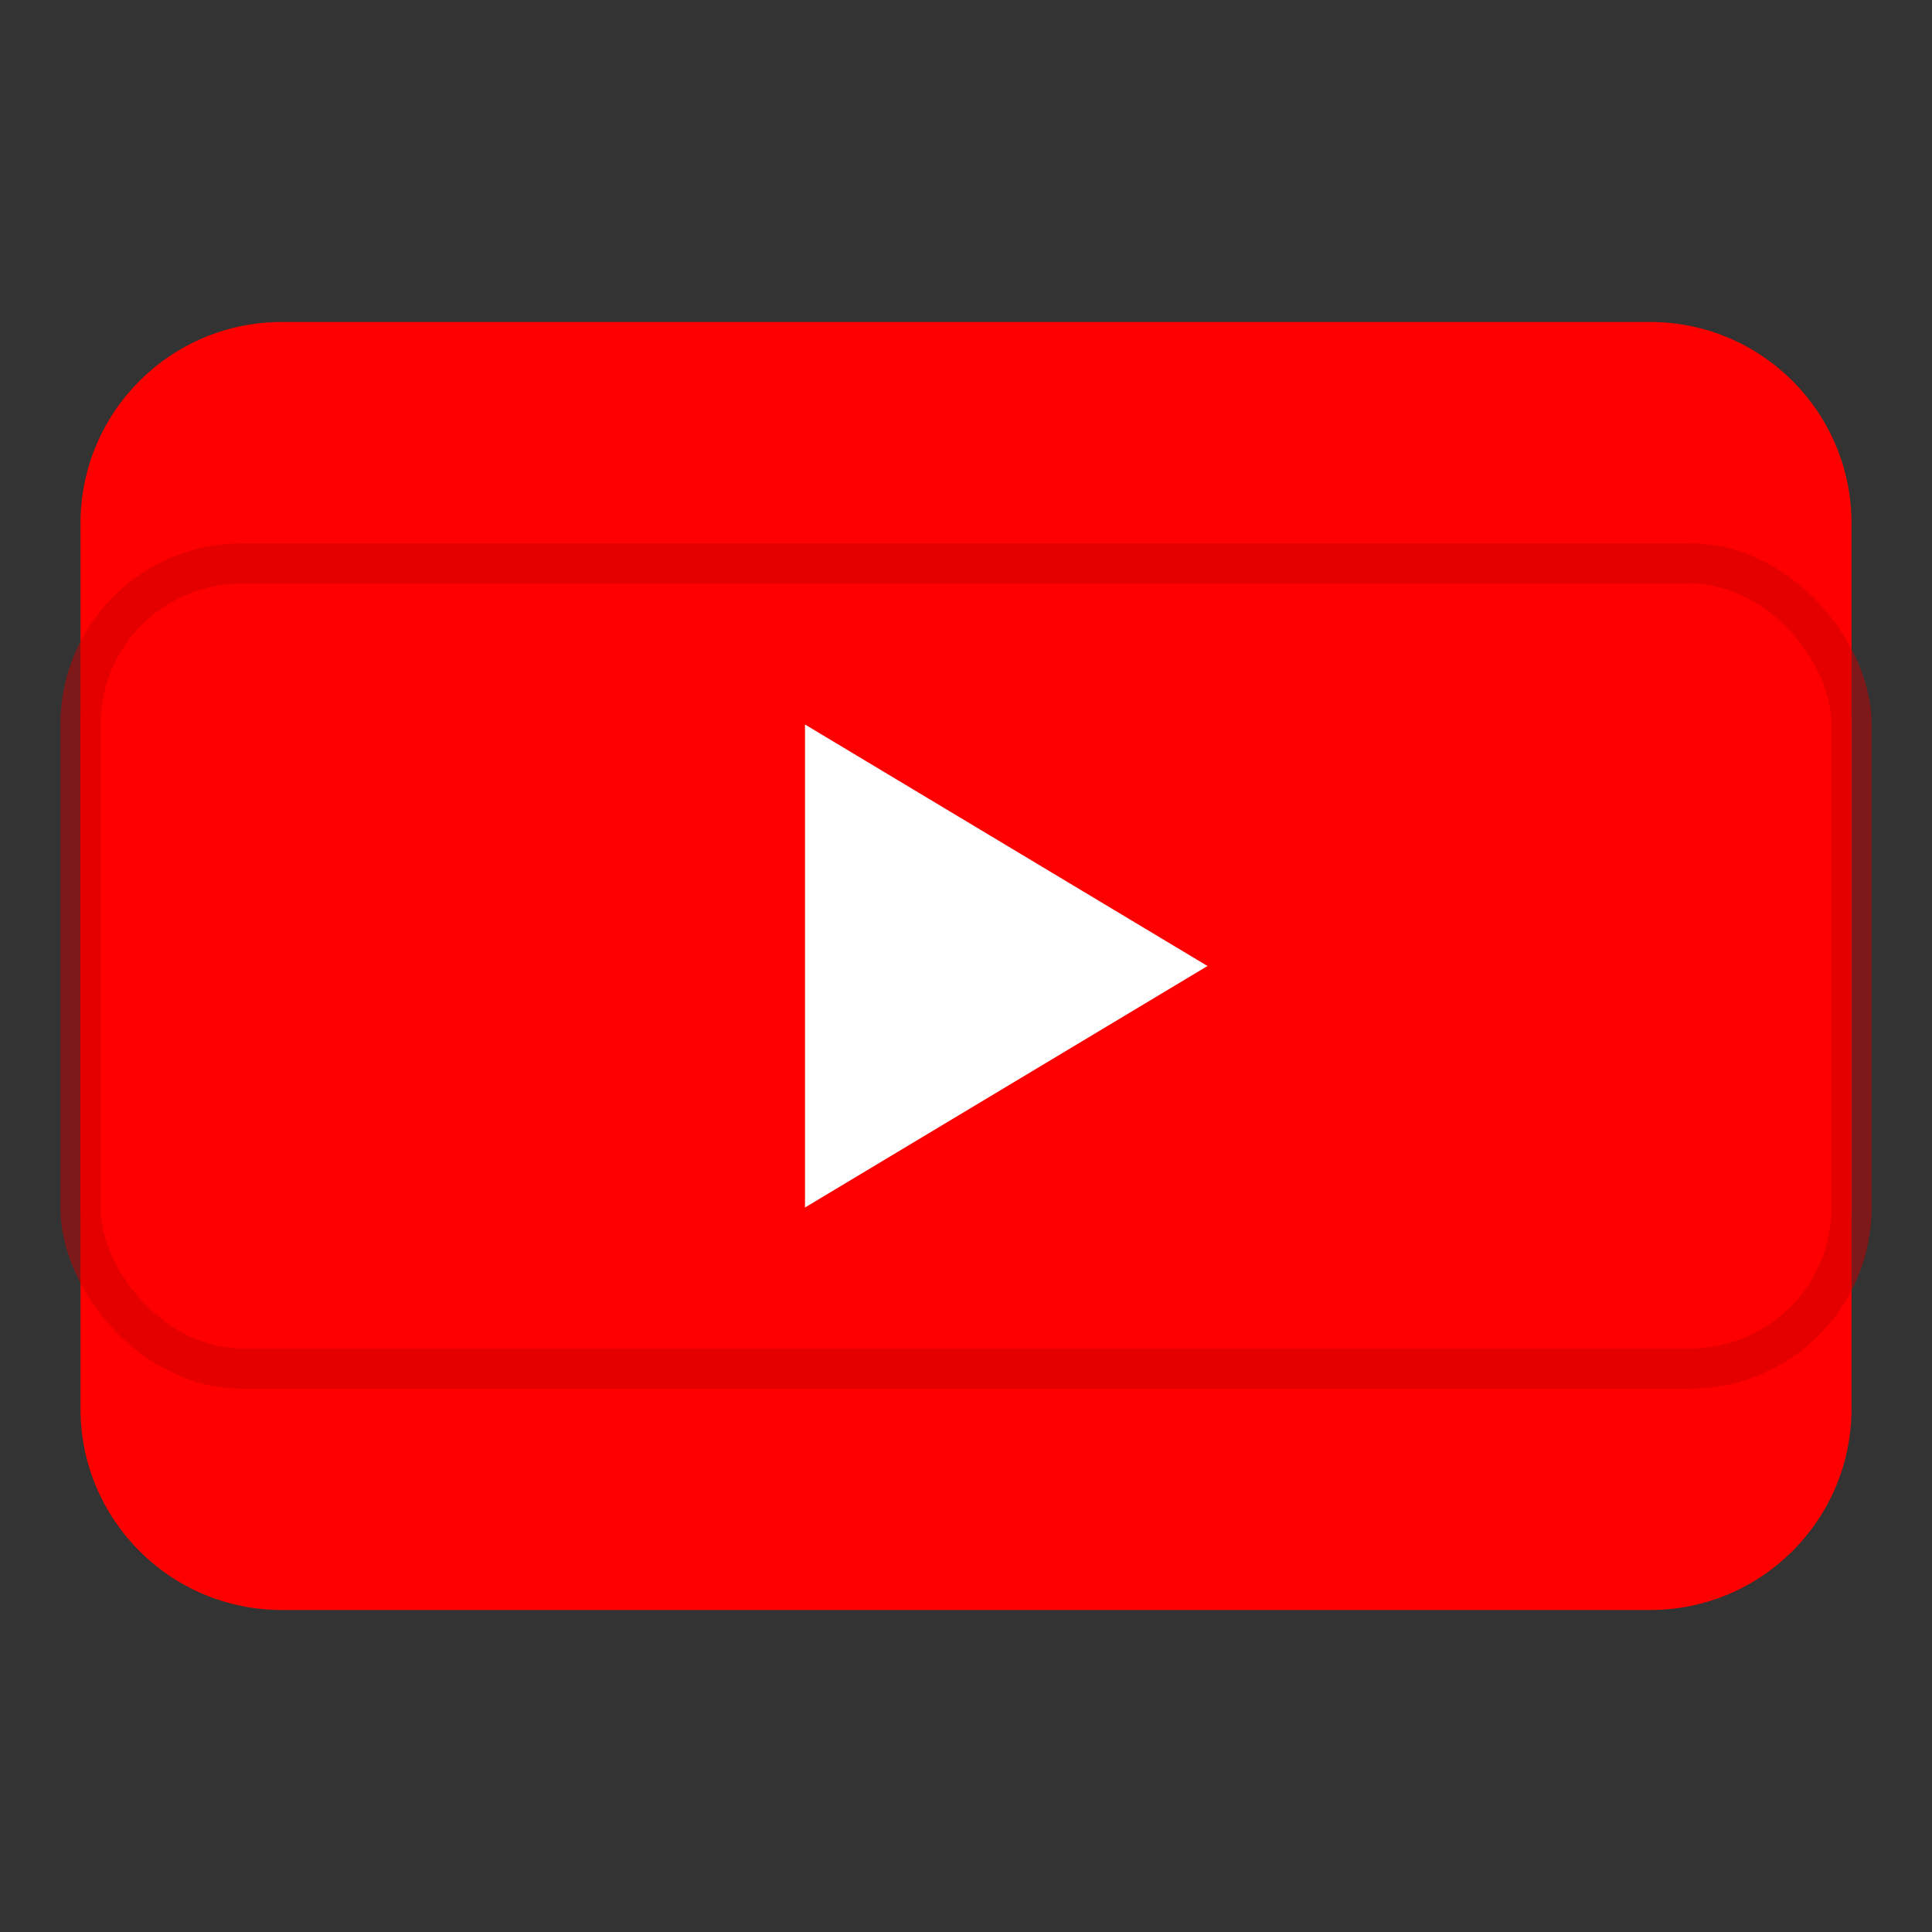
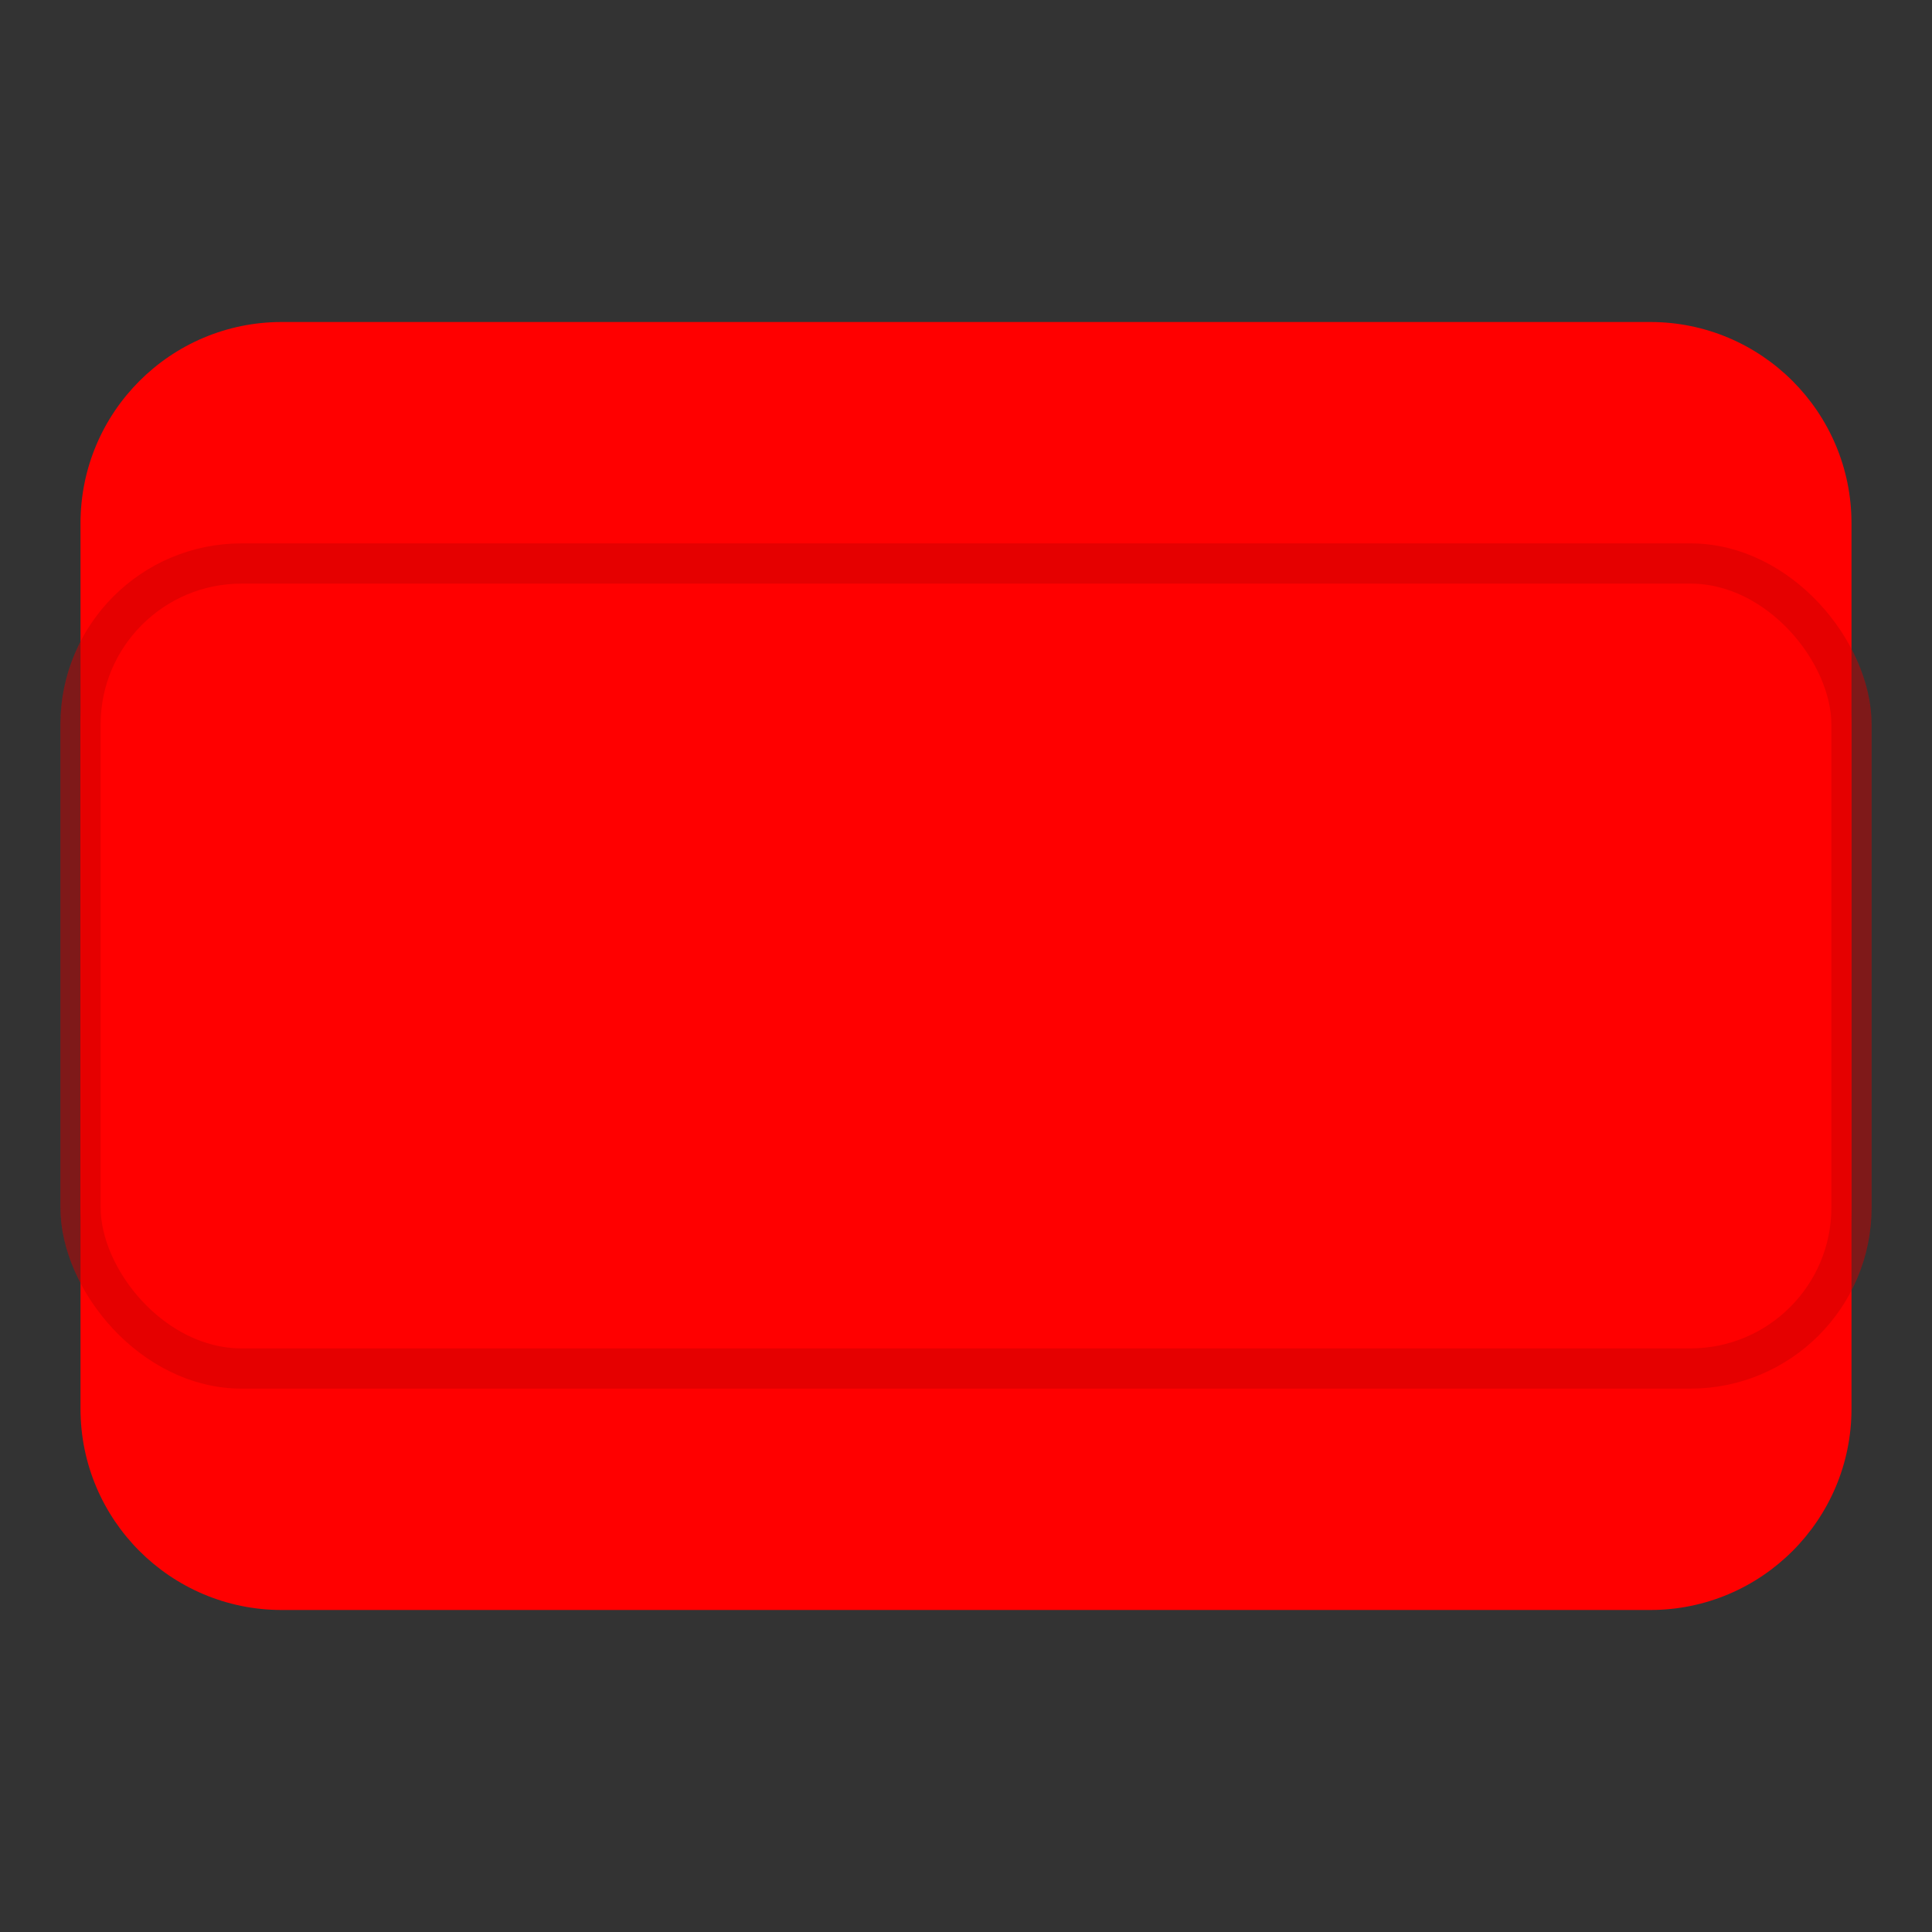
<svg xmlns="http://www.w3.org/2000/svg" width="24" height="24" viewBox="0 0 24 24" fill="none">
  <rect x="0" y="0" width="24" height="24" fill="#333333" stroke="none" />
-   <rect x="2" y="6" width="20" height="12" rx="3" fill="#FF0000" />
  <path d="M23 6.5C23 5.12 21.88 4 20.5 4H3.5C2.12 4 1 5.12 1 6.5V17.5C1 18.88 2.12 20 3.5 20H20.5C21.88 20 23 18.88 23 17.5V6.5Z" fill="#FF0000" />
-   <path d="M9.5 8.5L16 12L9.5 15.5V8.5Z" fill="#FFFFFF" />
  <rect x="1" y="7" width="22" height="10" rx="2" fill="#FF0000" />
-   <path d="M10 9L15 12L10 15V9Z" fill="#FFFFFF" />
  <rect x="1" y="7" width="22" height="10" rx="2" fill="none" stroke="#CC0000" stroke-width="0.5" opacity="0.5" />
</svg>